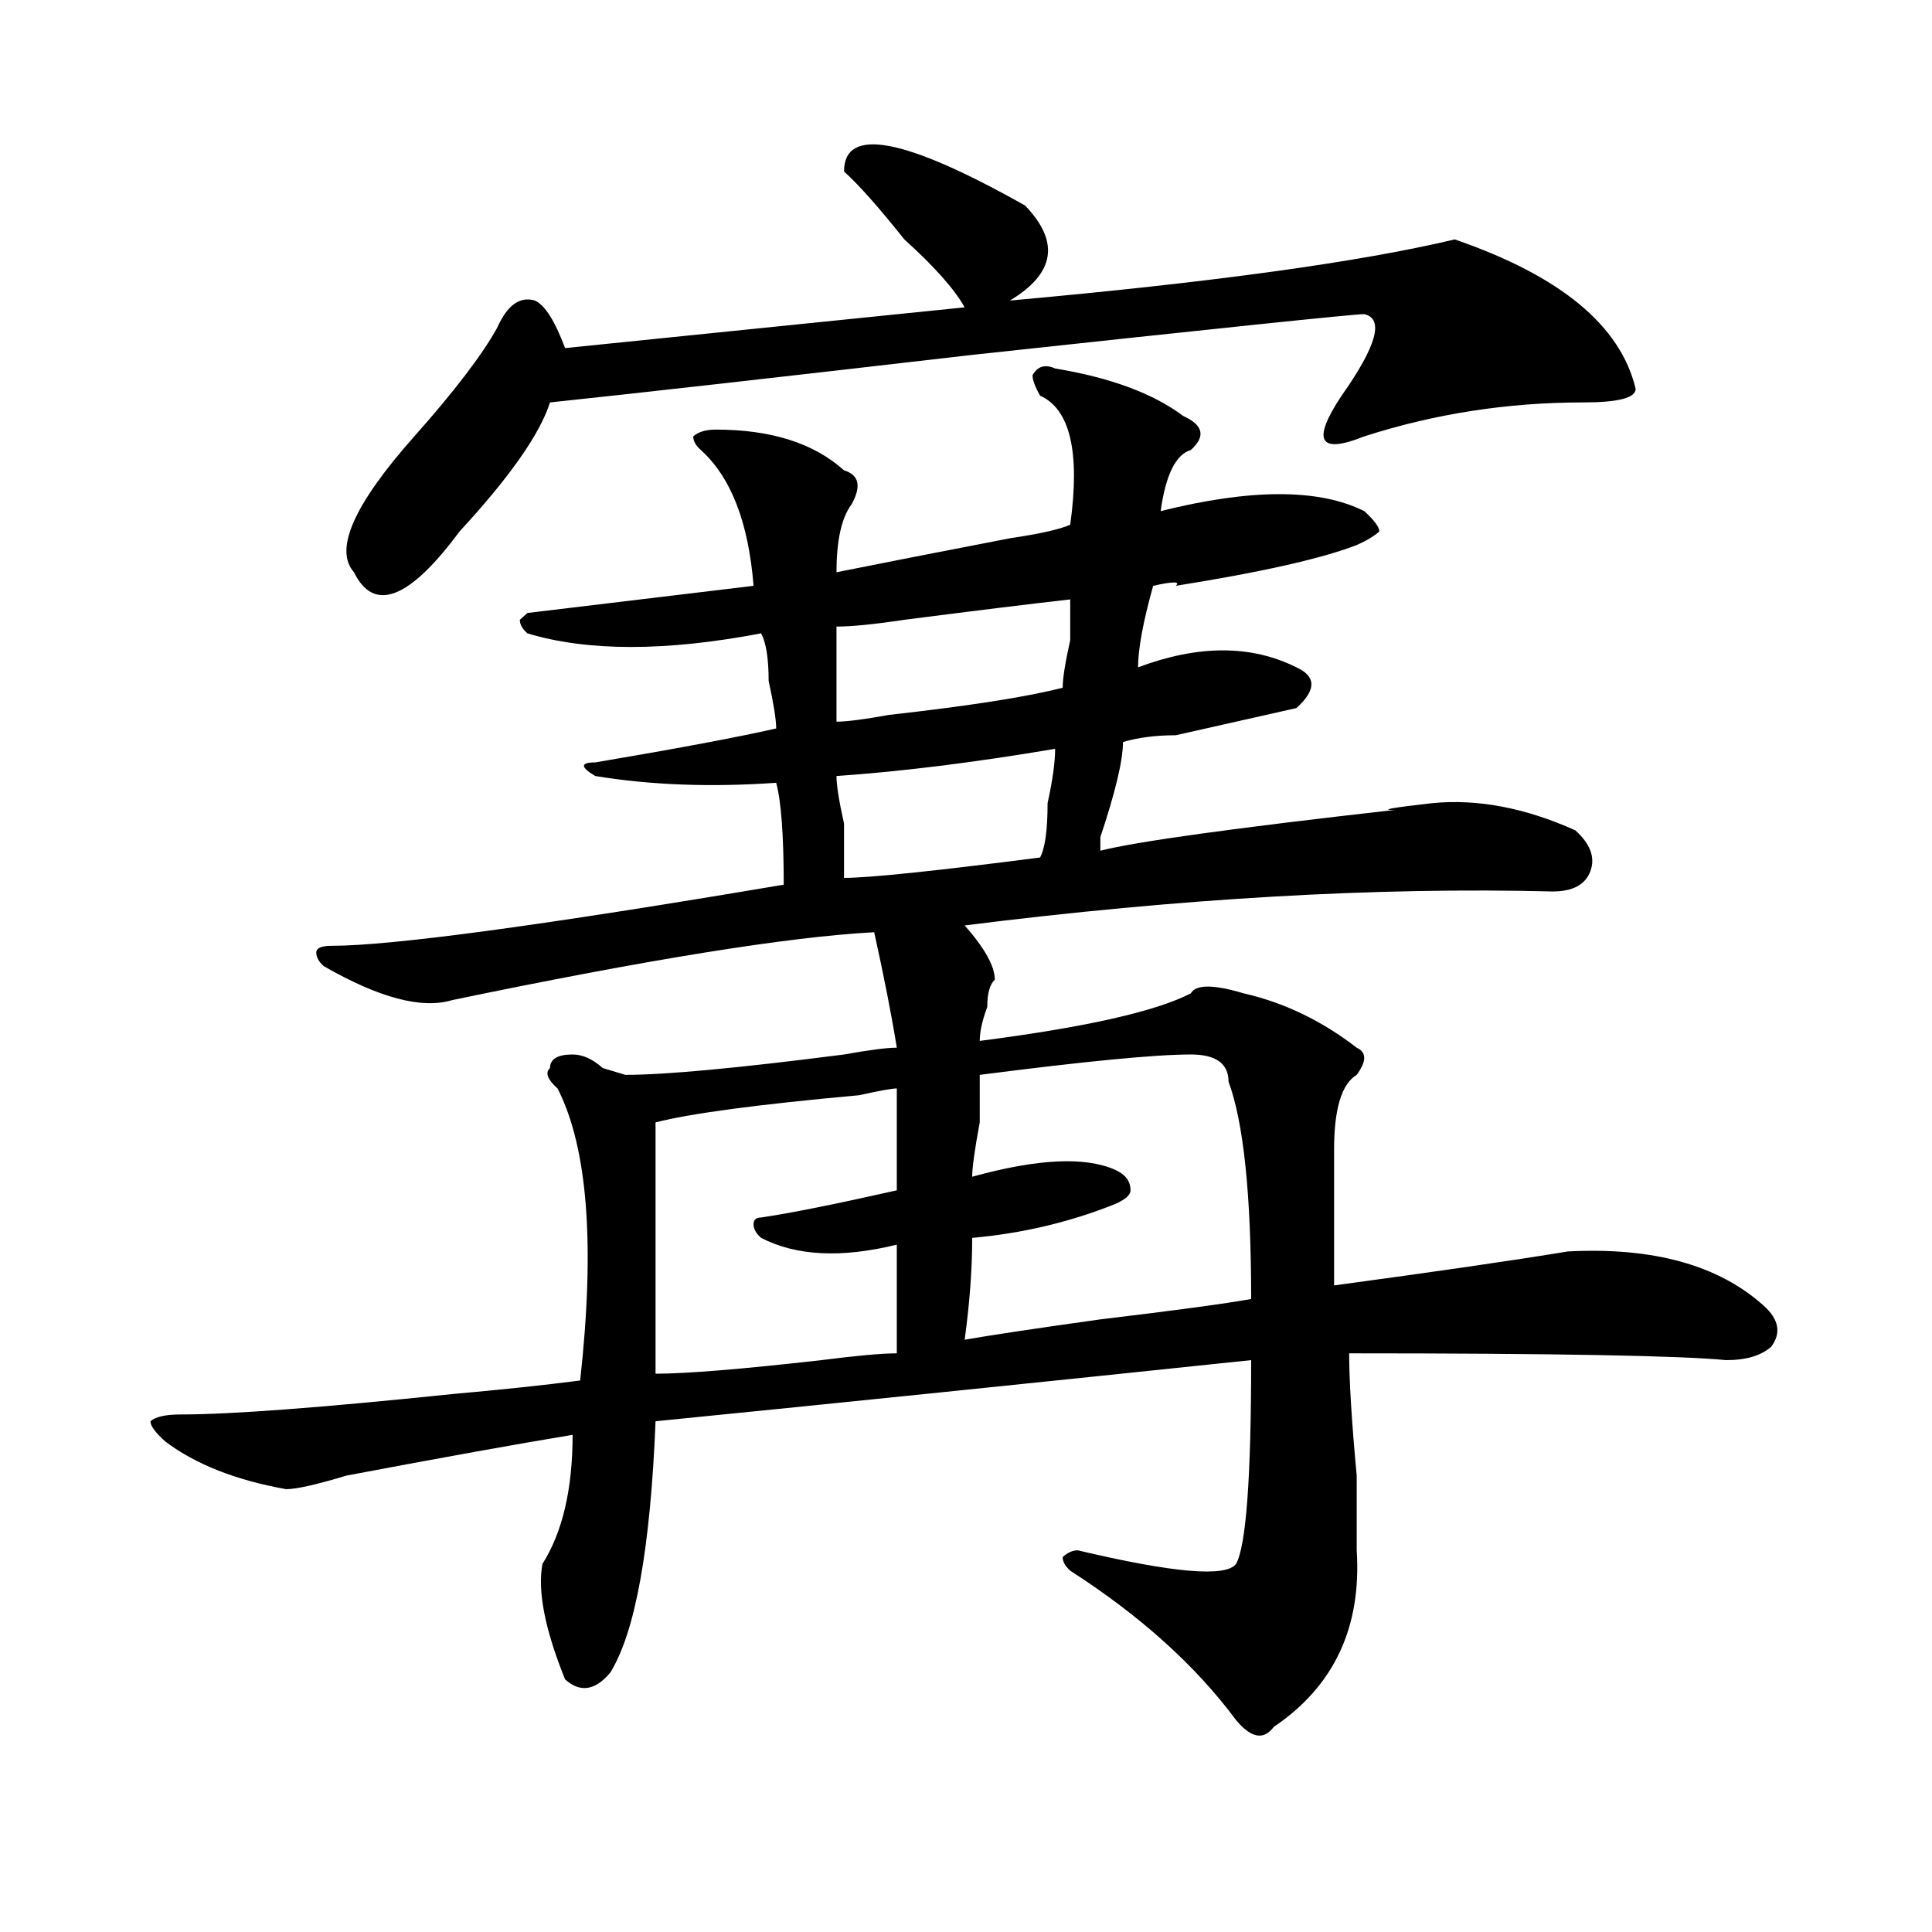
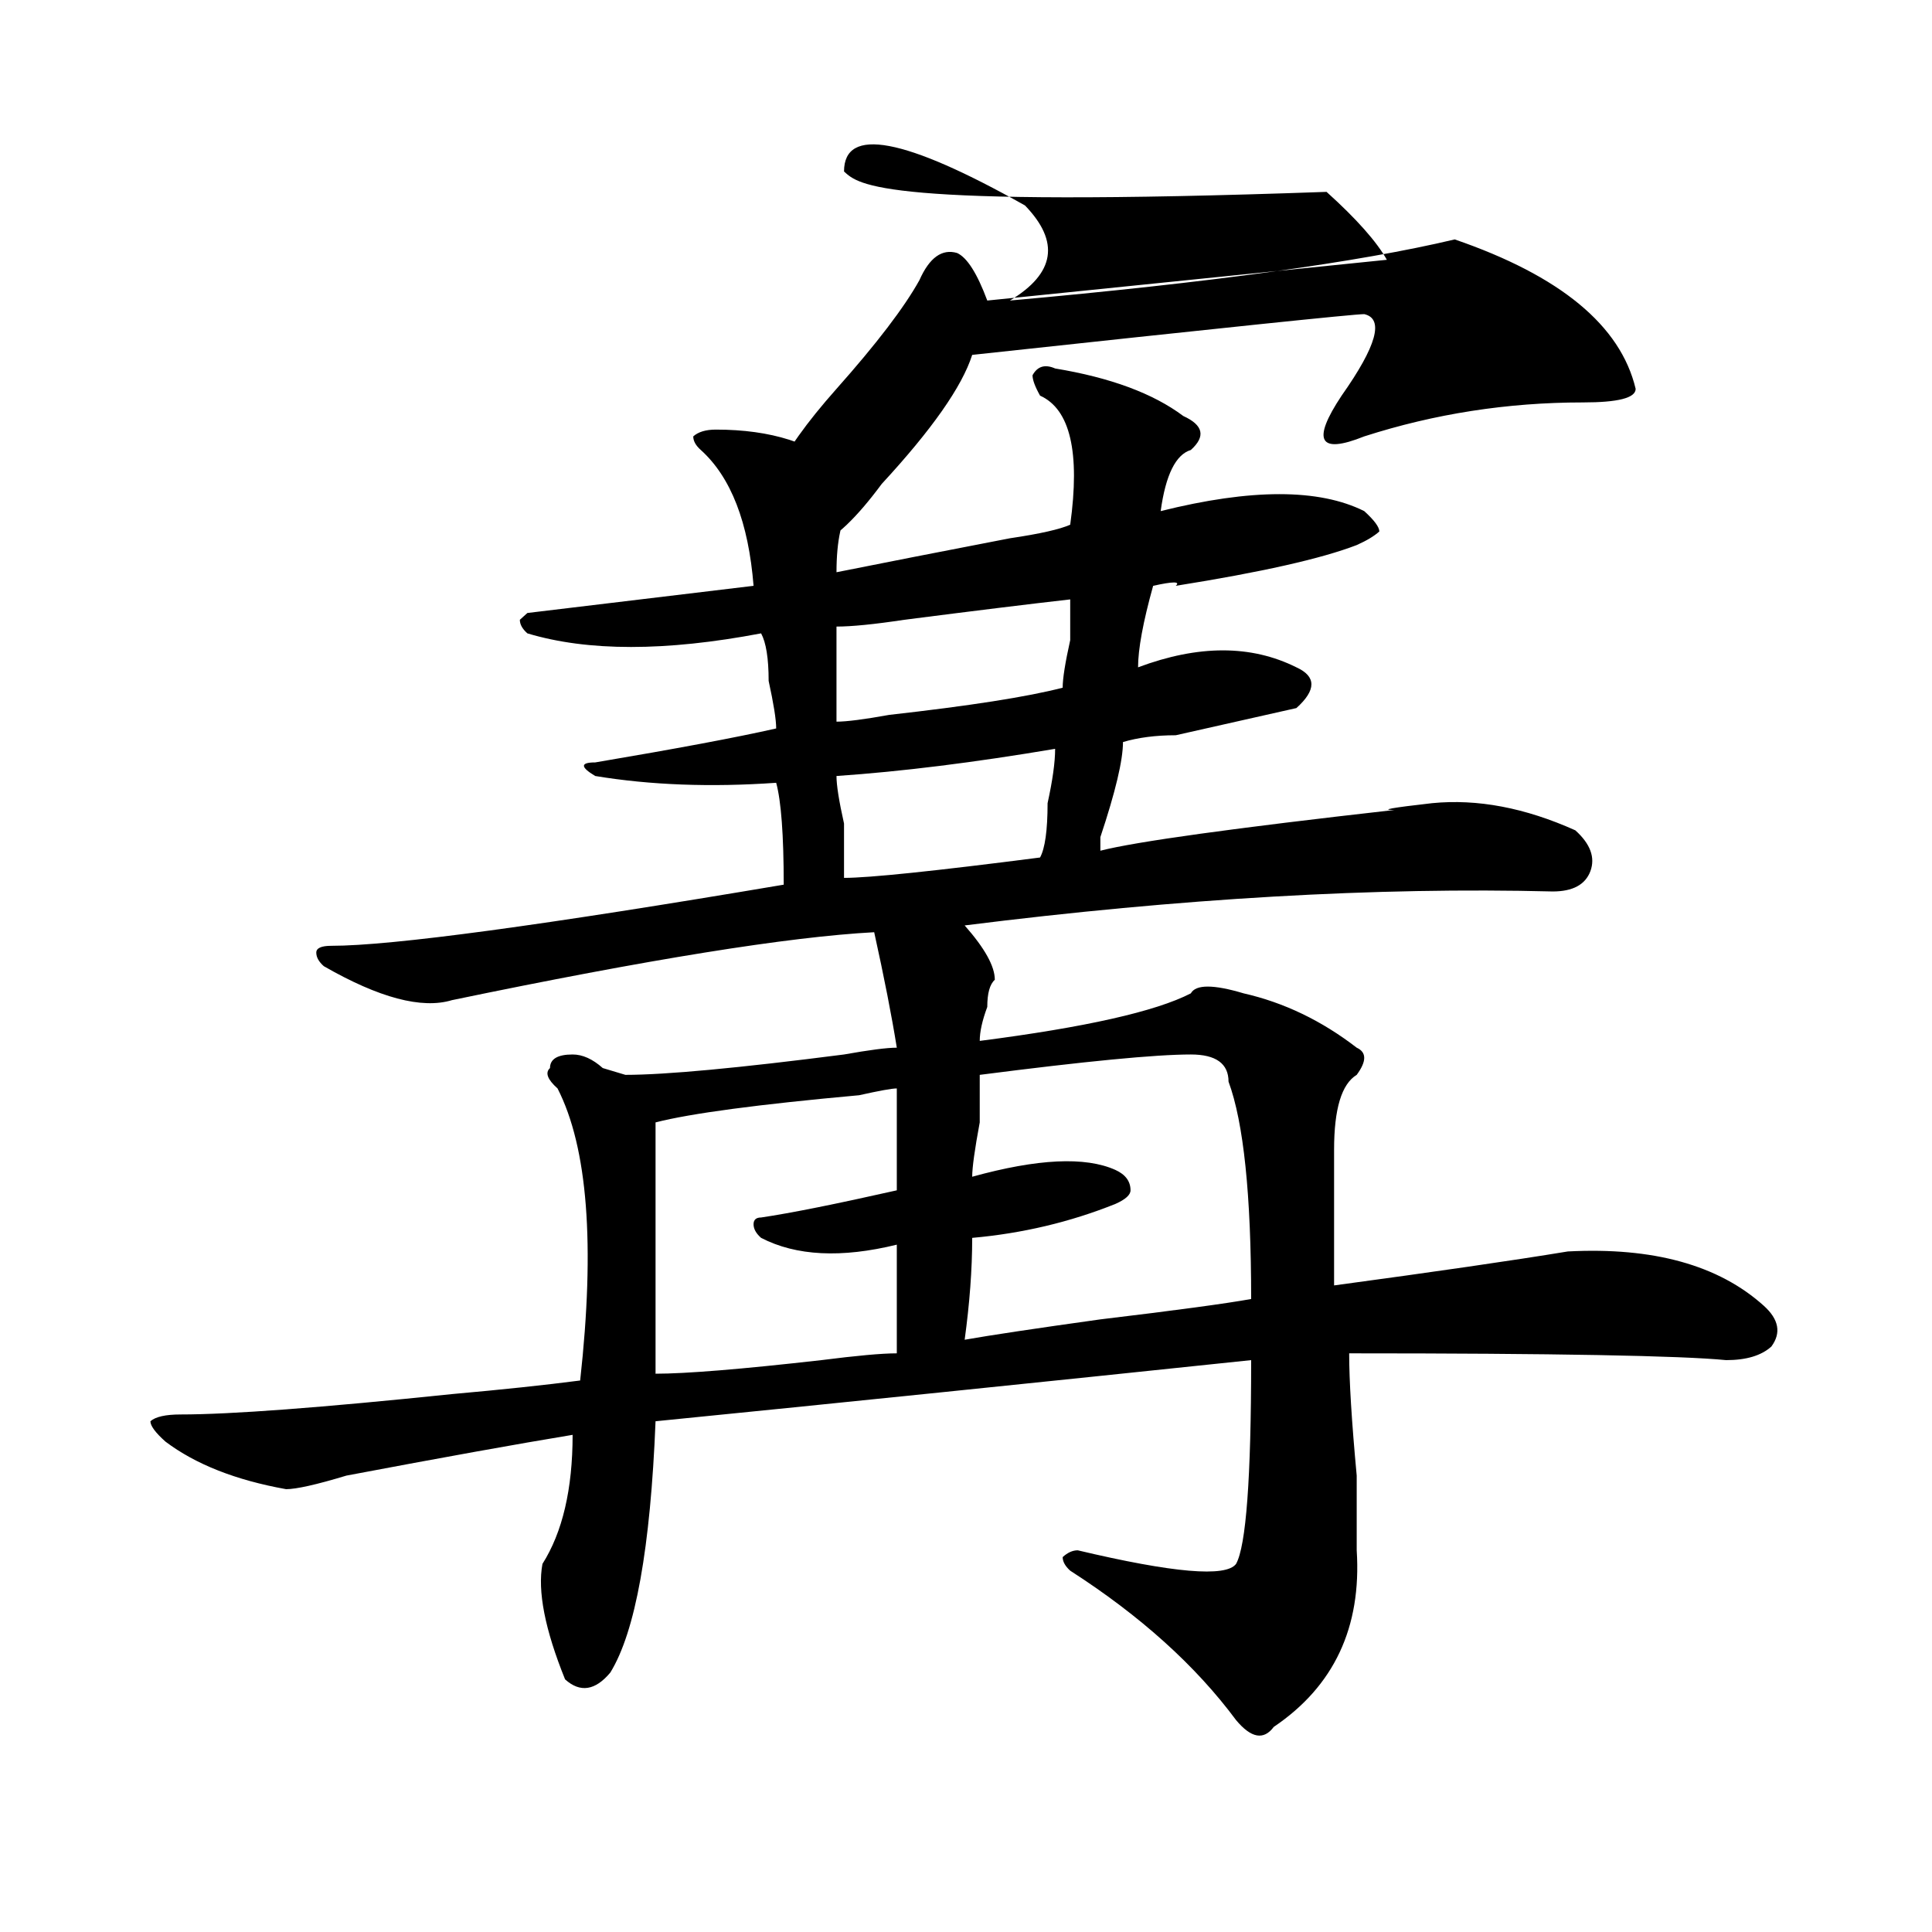
<svg xmlns="http://www.w3.org/2000/svg" version="1.1" id="图层_1" x="0px" y="0px" width="1000px" height="1000px" viewBox="0 0 1000 1000" enable-background="new 0 0 1000 1000" xml:space="preserve">
-   <path d="M546.133,190.719c28.597,4.725,50.73,12.909,66.34,24.609c10.365,4.725,11.707,10.547,3.902,17.578  c-7.805,2.362-13.049,12.909-15.609,31.641c46.828-11.7,81.949-11.7,105.363,0c5.183,4.725,7.805,8.24,7.805,10.547  c-2.622,2.362-6.524,4.725-11.707,7.031c-18.231,7.031-49.45,14.063-93.656,21.094c2.561-2.307-1.342-2.307-11.707,0  c-5.244,18.787-7.805,32.85-7.805,42.188c31.219-11.7,58.535-11.7,81.949,0c10.365,4.725,10.365,11.756,0,21.094  c-10.427,2.362-31.219,7.031-62.438,14.063c-10.427,0-19.512,1.209-27.316,3.516c0,9.394-3.902,25.818-11.707,49.219  c0,2.362,0,4.725,0,7.031c18.17-4.669,68.9-11.7,152.191-21.094c-7.805,0-1.342-1.153,19.512-3.516  c23.414-2.307,48.108,2.362,74.145,14.063c7.805,7.031,10.365,14.063,7.805,21.094c-2.622,7.031-9.146,10.547-19.512,10.547  c-91.096-2.307-192.557,3.516-304.383,17.578c10.365,11.756,15.609,21.094,15.609,28.125c-2.622,2.362-3.902,7.031-3.902,14.063  c-2.622,7.031-3.902,12.909-3.902,17.578c54.633-7.031,91.034-15.216,109.266-24.609c2.561-4.669,11.707-4.669,27.316,0  c20.792,4.725,40.304,14.063,58.535,28.125c5.183,2.362,5.183,7.031,0,14.063c-7.805,4.725-11.707,17.578-11.707,38.672  c0,25.818,0,49.219,0,70.313c52.011-7.031,92.314-12.854,120.973-17.578c44.206-2.307,78.047,7.031,101.461,28.125  c7.805,7.031,9.085,14.063,3.902,21.094c-5.244,4.725-13.049,7.031-23.414,7.031c-23.414-2.307-88.474-3.516-195.117-3.516  c0,14.063,1.28,35.156,3.902,63.281c0,18.787,0,31.641,0,38.672c2.561,39.825-11.707,70.313-42.926,91.406  c-5.244,7.031-11.707,5.822-19.512-3.516c-20.854-28.125-49.45-53.943-85.852-77.344c-2.622-2.362-3.902-4.725-3.902-7.031  c2.561-2.362,5.183-3.516,7.805-3.516c49.389,11.7,76.705,14.063,81.949,7.031c5.183-9.338,7.805-44.494,7.805-105.469  c-111.888,11.756-214.629,22.303-308.285,31.641c-2.622,65.644-10.427,108.984-23.414,130.078  c-7.805,9.338-15.609,10.547-23.414,3.516c-10.427-25.818-14.329-45.703-11.707-59.766c10.365-16.369,15.609-38.672,15.609-66.797  c-28.658,4.725-67.682,11.756-117.07,21.094c-15.609,4.725-26.036,7.031-31.219,7.031c-26.036-4.669-46.828-12.854-62.438-24.609  c-5.244-4.669-7.805-8.185-7.805-10.547c2.561-2.307,7.805-3.516,15.609-3.516c25.975,0,72.803-3.516,140.484-10.547  c25.975-2.307,48.108-4.669,66.34-7.031c7.805-70.313,3.902-120.685-11.707-151.172c-5.244-4.669-6.524-8.185-3.902-10.547  c0-4.669,3.902-7.031,11.707-7.031c5.183,0,10.365,2.362,15.609,7.031l11.707,3.516c20.792,0,58.535-3.516,113.168-10.547  c12.987-2.307,22.072-3.516,27.316-3.516c-2.622-16.369-6.524-36.31-11.707-59.766c-44.268,2.362-117.07,14.063-218.531,35.156  c-15.609,4.725-37.743-1.153-66.34-17.578c-2.622-2.307-3.902-4.669-3.902-7.031c0-2.307,2.561-3.516,7.805-3.516  c31.219,0,109.266-10.547,234.141-31.641c0-25.763-1.342-43.341-3.902-52.734c-33.841,2.362-65.06,1.209-93.656-3.516  c-7.805-4.669-7.805-7.031,0-7.031c41.584-7.031,72.803-12.854,93.656-17.578c0-4.669-1.342-12.854-3.902-24.609  c0-11.7-1.342-19.885-3.902-24.609c-49.45,9.394-89.754,9.394-120.973,0c-2.622-2.307-3.902-4.669-3.902-7.031l3.902-3.516  c39.023-4.669,78.047-9.338,117.07-14.063c-2.622-32.794-11.707-56.25-27.316-70.313c-2.622-2.307-3.902-4.669-3.902-7.031  c2.561-2.307,6.463-3.516,11.707-3.516c28.597,0,50.73,7.031,66.34,21.094c7.805,2.362,9.085,8.24,3.902,17.578  c-5.244,7.031-7.805,18.787-7.805,35.156c23.414-4.669,53.291-10.547,89.754-17.578c15.609-2.307,25.975-4.669,31.219-7.031  c5.183-37.463,0-59.766-15.609-66.797c-2.622-4.669-3.902-8.185-3.902-10.547C536.986,189.565,540.889,188.412,546.133,190.719z   M436.867,88.766c0-23.4,31.219-17.578,93.656,17.578c18.17,18.787,15.609,35.156-7.805,49.219  c104.021-9.338,180.788-19.885,230.238-31.641c54.633,18.787,85.852,44.55,93.656,77.344c0,4.725-9.146,7.031-27.316,7.031  c-39.023,0-76.767,5.878-113.168,17.578c-23.414,9.394-27.316,2.362-11.707-21.094c18.17-25.763,22.072-39.825,11.707-42.188  c-5.244,0-72.864,7.031-202.922,21.094c-101.461,11.756-174.325,19.94-218.531,24.609c-5.244,16.425-20.854,38.672-46.828,66.797  c-26.036,35.156-44.268,42.188-54.633,21.094c-10.427-11.7,0-35.156,31.219-70.313c20.792-23.4,35.121-42.188,42.926-56.25  c5.183-11.7,11.707-16.369,19.512-14.063c5.183,2.362,10.365,10.547,15.609,24.609l206.824-21.094  c-5.244-9.338-15.609-21.094-31.219-35.156C455.037,107.553,444.672,95.797,436.867,88.766z M464.184,563.375  c-2.622,0-9.146,1.209-19.512,3.516c-52.072,4.725-87.193,9.394-105.363,14.063v130.078c15.609,0,44.206-2.307,85.852-7.031  c18.17-2.307,31.219-3.516,39.023-3.516c0-18.731,0-37.463,0-56.25c-28.658,7.031-52.072,5.878-70.242-3.516  c-2.622-2.307-3.902-4.669-3.902-7.031c0-2.307,1.28-3.516,3.902-3.516c15.609-2.307,39.023-7.031,70.242-14.063  C464.184,604.409,464.184,586.831,464.184,563.375z M553.938,310.25c-20.854,2.362-49.45,5.878-85.852,10.547  c-15.609,2.362-27.316,3.516-35.121,3.516c0,18.787,0,35.156,0,49.219c5.183,0,14.268-1.153,27.316-3.516  c41.584-4.669,71.522-9.338,89.754-14.063c0-4.669,1.28-12.854,3.902-24.609C553.938,322.006,553.938,314.975,553.938,310.25z   M546.133,387.594c-41.646,7.031-79.389,11.756-113.168,14.063c0,4.725,1.28,12.909,3.902,24.609c0,14.063,0,23.456,0,28.125  c12.987,0,46.828-3.516,101.461-10.547c2.561-4.669,3.902-14.063,3.902-28.125C544.791,404.019,546.133,394.625,546.133,387.594z   M616.375,545.797c-18.231,0-54.633,3.516-109.266,10.547c0,4.725,0,12.909,0,24.609c-2.622,14.063-3.902,23.456-3.902,28.125  c33.779-9.338,58.535-10.547,74.145-3.516c5.183,2.362,7.805,5.878,7.805,10.547c0,2.362-2.622,4.725-7.805,7.031  c-23.414,9.394-48.17,15.271-74.145,17.578c0,16.425-1.342,34.003-3.902,52.734c12.987-2.307,36.401-5.822,70.242-10.547  c39.023-4.669,64.998-8.185,78.047-10.547c0-53.888-3.902-91.406-11.707-112.5C635.887,550.521,629.362,545.797,616.375,545.797z" />
+   <path d="M546.133,190.719c28.597,4.725,50.73,12.909,66.34,24.609c10.365,4.725,11.707,10.547,3.902,17.578  c-7.805,2.362-13.049,12.909-15.609,31.641c46.828-11.7,81.949-11.7,105.363,0c5.183,4.725,7.805,8.24,7.805,10.547  c-2.622,2.362-6.524,4.725-11.707,7.031c-18.231,7.031-49.45,14.063-93.656,21.094c2.561-2.307-1.342-2.307-11.707,0  c-5.244,18.787-7.805,32.85-7.805,42.188c31.219-11.7,58.535-11.7,81.949,0c10.365,4.725,10.365,11.756,0,21.094  c-10.427,2.362-31.219,7.031-62.438,14.063c-10.427,0-19.512,1.209-27.316,3.516c0,9.394-3.902,25.818-11.707,49.219  c0,2.362,0,4.725,0,7.031c18.17-4.669,68.9-11.7,152.191-21.094c-7.805,0-1.342-1.153,19.512-3.516  c23.414-2.307,48.108,2.362,74.145,14.063c7.805,7.031,10.365,14.063,7.805,21.094c-2.622,7.031-9.146,10.547-19.512,10.547  c-91.096-2.307-192.557,3.516-304.383,17.578c10.365,11.756,15.609,21.094,15.609,28.125c-2.622,2.362-3.902,7.031-3.902,14.063  c-2.622,7.031-3.902,12.909-3.902,17.578c54.633-7.031,91.034-15.216,109.266-24.609c2.561-4.669,11.707-4.669,27.316,0  c20.792,4.725,40.304,14.063,58.535,28.125c5.183,2.362,5.183,7.031,0,14.063c-7.805,4.725-11.707,17.578-11.707,38.672  c0,25.818,0,49.219,0,70.313c52.011-7.031,92.314-12.854,120.973-17.578c44.206-2.307,78.047,7.031,101.461,28.125  c7.805,7.031,9.085,14.063,3.902,21.094c-5.244,4.725-13.049,7.031-23.414,7.031c-23.414-2.307-88.474-3.516-195.117-3.516  c0,14.063,1.28,35.156,3.902,63.281c0,18.787,0,31.641,0,38.672c2.561,39.825-11.707,70.313-42.926,91.406  c-5.244,7.031-11.707,5.822-19.512-3.516c-20.854-28.125-49.45-53.943-85.852-77.344c-2.622-2.362-3.902-4.725-3.902-7.031  c2.561-2.362,5.183-3.516,7.805-3.516c49.389,11.7,76.705,14.063,81.949,7.031c5.183-9.338,7.805-44.494,7.805-105.469  c-111.888,11.756-214.629,22.303-308.285,31.641c-2.622,65.644-10.427,108.984-23.414,130.078  c-7.805,9.338-15.609,10.547-23.414,3.516c-10.427-25.818-14.329-45.703-11.707-59.766c10.365-16.369,15.609-38.672,15.609-66.797  c-28.658,4.725-67.682,11.756-117.07,21.094c-15.609,4.725-26.036,7.031-31.219,7.031c-26.036-4.669-46.828-12.854-62.438-24.609  c-5.244-4.669-7.805-8.185-7.805-10.547c2.561-2.307,7.805-3.516,15.609-3.516c25.975,0,72.803-3.516,140.484-10.547  c25.975-2.307,48.108-4.669,66.34-7.031c7.805-70.313,3.902-120.685-11.707-151.172c-5.244-4.669-6.524-8.185-3.902-10.547  c0-4.669,3.902-7.031,11.707-7.031c5.183,0,10.365,2.362,15.609,7.031l11.707,3.516c20.792,0,58.535-3.516,113.168-10.547  c12.987-2.307,22.072-3.516,27.316-3.516c-2.622-16.369-6.524-36.31-11.707-59.766c-44.268,2.362-117.07,14.063-218.531,35.156  c-15.609,4.725-37.743-1.153-66.34-17.578c-2.622-2.307-3.902-4.669-3.902-7.031c0-2.307,2.561-3.516,7.805-3.516  c31.219,0,109.266-10.547,234.141-31.641c0-25.763-1.342-43.341-3.902-52.734c-33.841,2.362-65.06,1.209-93.656-3.516  c-7.805-4.669-7.805-7.031,0-7.031c41.584-7.031,72.803-12.854,93.656-17.578c0-4.669-1.342-12.854-3.902-24.609  c0-11.7-1.342-19.885-3.902-24.609c-49.45,9.394-89.754,9.394-120.973,0c-2.622-2.307-3.902-4.669-3.902-7.031l3.902-3.516  c39.023-4.669,78.047-9.338,117.07-14.063c-2.622-32.794-11.707-56.25-27.316-70.313c-2.622-2.307-3.902-4.669-3.902-7.031  c2.561-2.307,6.463-3.516,11.707-3.516c28.597,0,50.73,7.031,66.34,21.094c7.805,2.362,9.085,8.24,3.902,17.578  c-5.244,7.031-7.805,18.787-7.805,35.156c23.414-4.669,53.291-10.547,89.754-17.578c15.609-2.307,25.975-4.669,31.219-7.031  c5.183-37.463,0-59.766-15.609-66.797c-2.622-4.669-3.902-8.185-3.902-10.547C536.986,189.565,540.889,188.412,546.133,190.719z   M436.867,88.766c0-23.4,31.219-17.578,93.656,17.578c18.17,18.787,15.609,35.156-7.805,49.219  c104.021-9.338,180.788-19.885,230.238-31.641c54.633,18.787,85.852,44.55,93.656,77.344c0,4.725-9.146,7.031-27.316,7.031  c-39.023,0-76.767,5.878-113.168,17.578c-23.414,9.394-27.316,2.362-11.707-21.094c18.17-25.763,22.072-39.825,11.707-42.188  c-5.244,0-72.864,7.031-202.922,21.094c-5.244,16.425-20.854,38.672-46.828,66.797  c-26.036,35.156-44.268,42.188-54.633,21.094c-10.427-11.7,0-35.156,31.219-70.313c20.792-23.4,35.121-42.188,42.926-56.25  c5.183-11.7,11.707-16.369,19.512-14.063c5.183,2.362,10.365,10.547,15.609,24.609l206.824-21.094  c-5.244-9.338-15.609-21.094-31.219-35.156C455.037,107.553,444.672,95.797,436.867,88.766z M464.184,563.375  c-2.622,0-9.146,1.209-19.512,3.516c-52.072,4.725-87.193,9.394-105.363,14.063v130.078c15.609,0,44.206-2.307,85.852-7.031  c18.17-2.307,31.219-3.516,39.023-3.516c0-18.731,0-37.463,0-56.25c-28.658,7.031-52.072,5.878-70.242-3.516  c-2.622-2.307-3.902-4.669-3.902-7.031c0-2.307,1.28-3.516,3.902-3.516c15.609-2.307,39.023-7.031,70.242-14.063  C464.184,604.409,464.184,586.831,464.184,563.375z M553.938,310.25c-20.854,2.362-49.45,5.878-85.852,10.547  c-15.609,2.362-27.316,3.516-35.121,3.516c0,18.787,0,35.156,0,49.219c5.183,0,14.268-1.153,27.316-3.516  c41.584-4.669,71.522-9.338,89.754-14.063c0-4.669,1.28-12.854,3.902-24.609C553.938,322.006,553.938,314.975,553.938,310.25z   M546.133,387.594c-41.646,7.031-79.389,11.756-113.168,14.063c0,4.725,1.28,12.909,3.902,24.609c0,14.063,0,23.456,0,28.125  c12.987,0,46.828-3.516,101.461-10.547c2.561-4.669,3.902-14.063,3.902-28.125C544.791,404.019,546.133,394.625,546.133,387.594z   M616.375,545.797c-18.231,0-54.633,3.516-109.266,10.547c0,4.725,0,12.909,0,24.609c-2.622,14.063-3.902,23.456-3.902,28.125  c33.779-9.338,58.535-10.547,74.145-3.516c5.183,2.362,7.805,5.878,7.805,10.547c0,2.362-2.622,4.725-7.805,7.031  c-23.414,9.394-48.17,15.271-74.145,17.578c0,16.425-1.342,34.003-3.902,52.734c12.987-2.307,36.401-5.822,70.242-10.547  c39.023-4.669,64.998-8.185,78.047-10.547c0-53.888-3.902-91.406-11.707-112.5C635.887,550.521,629.362,545.797,616.375,545.797z" />
</svg>